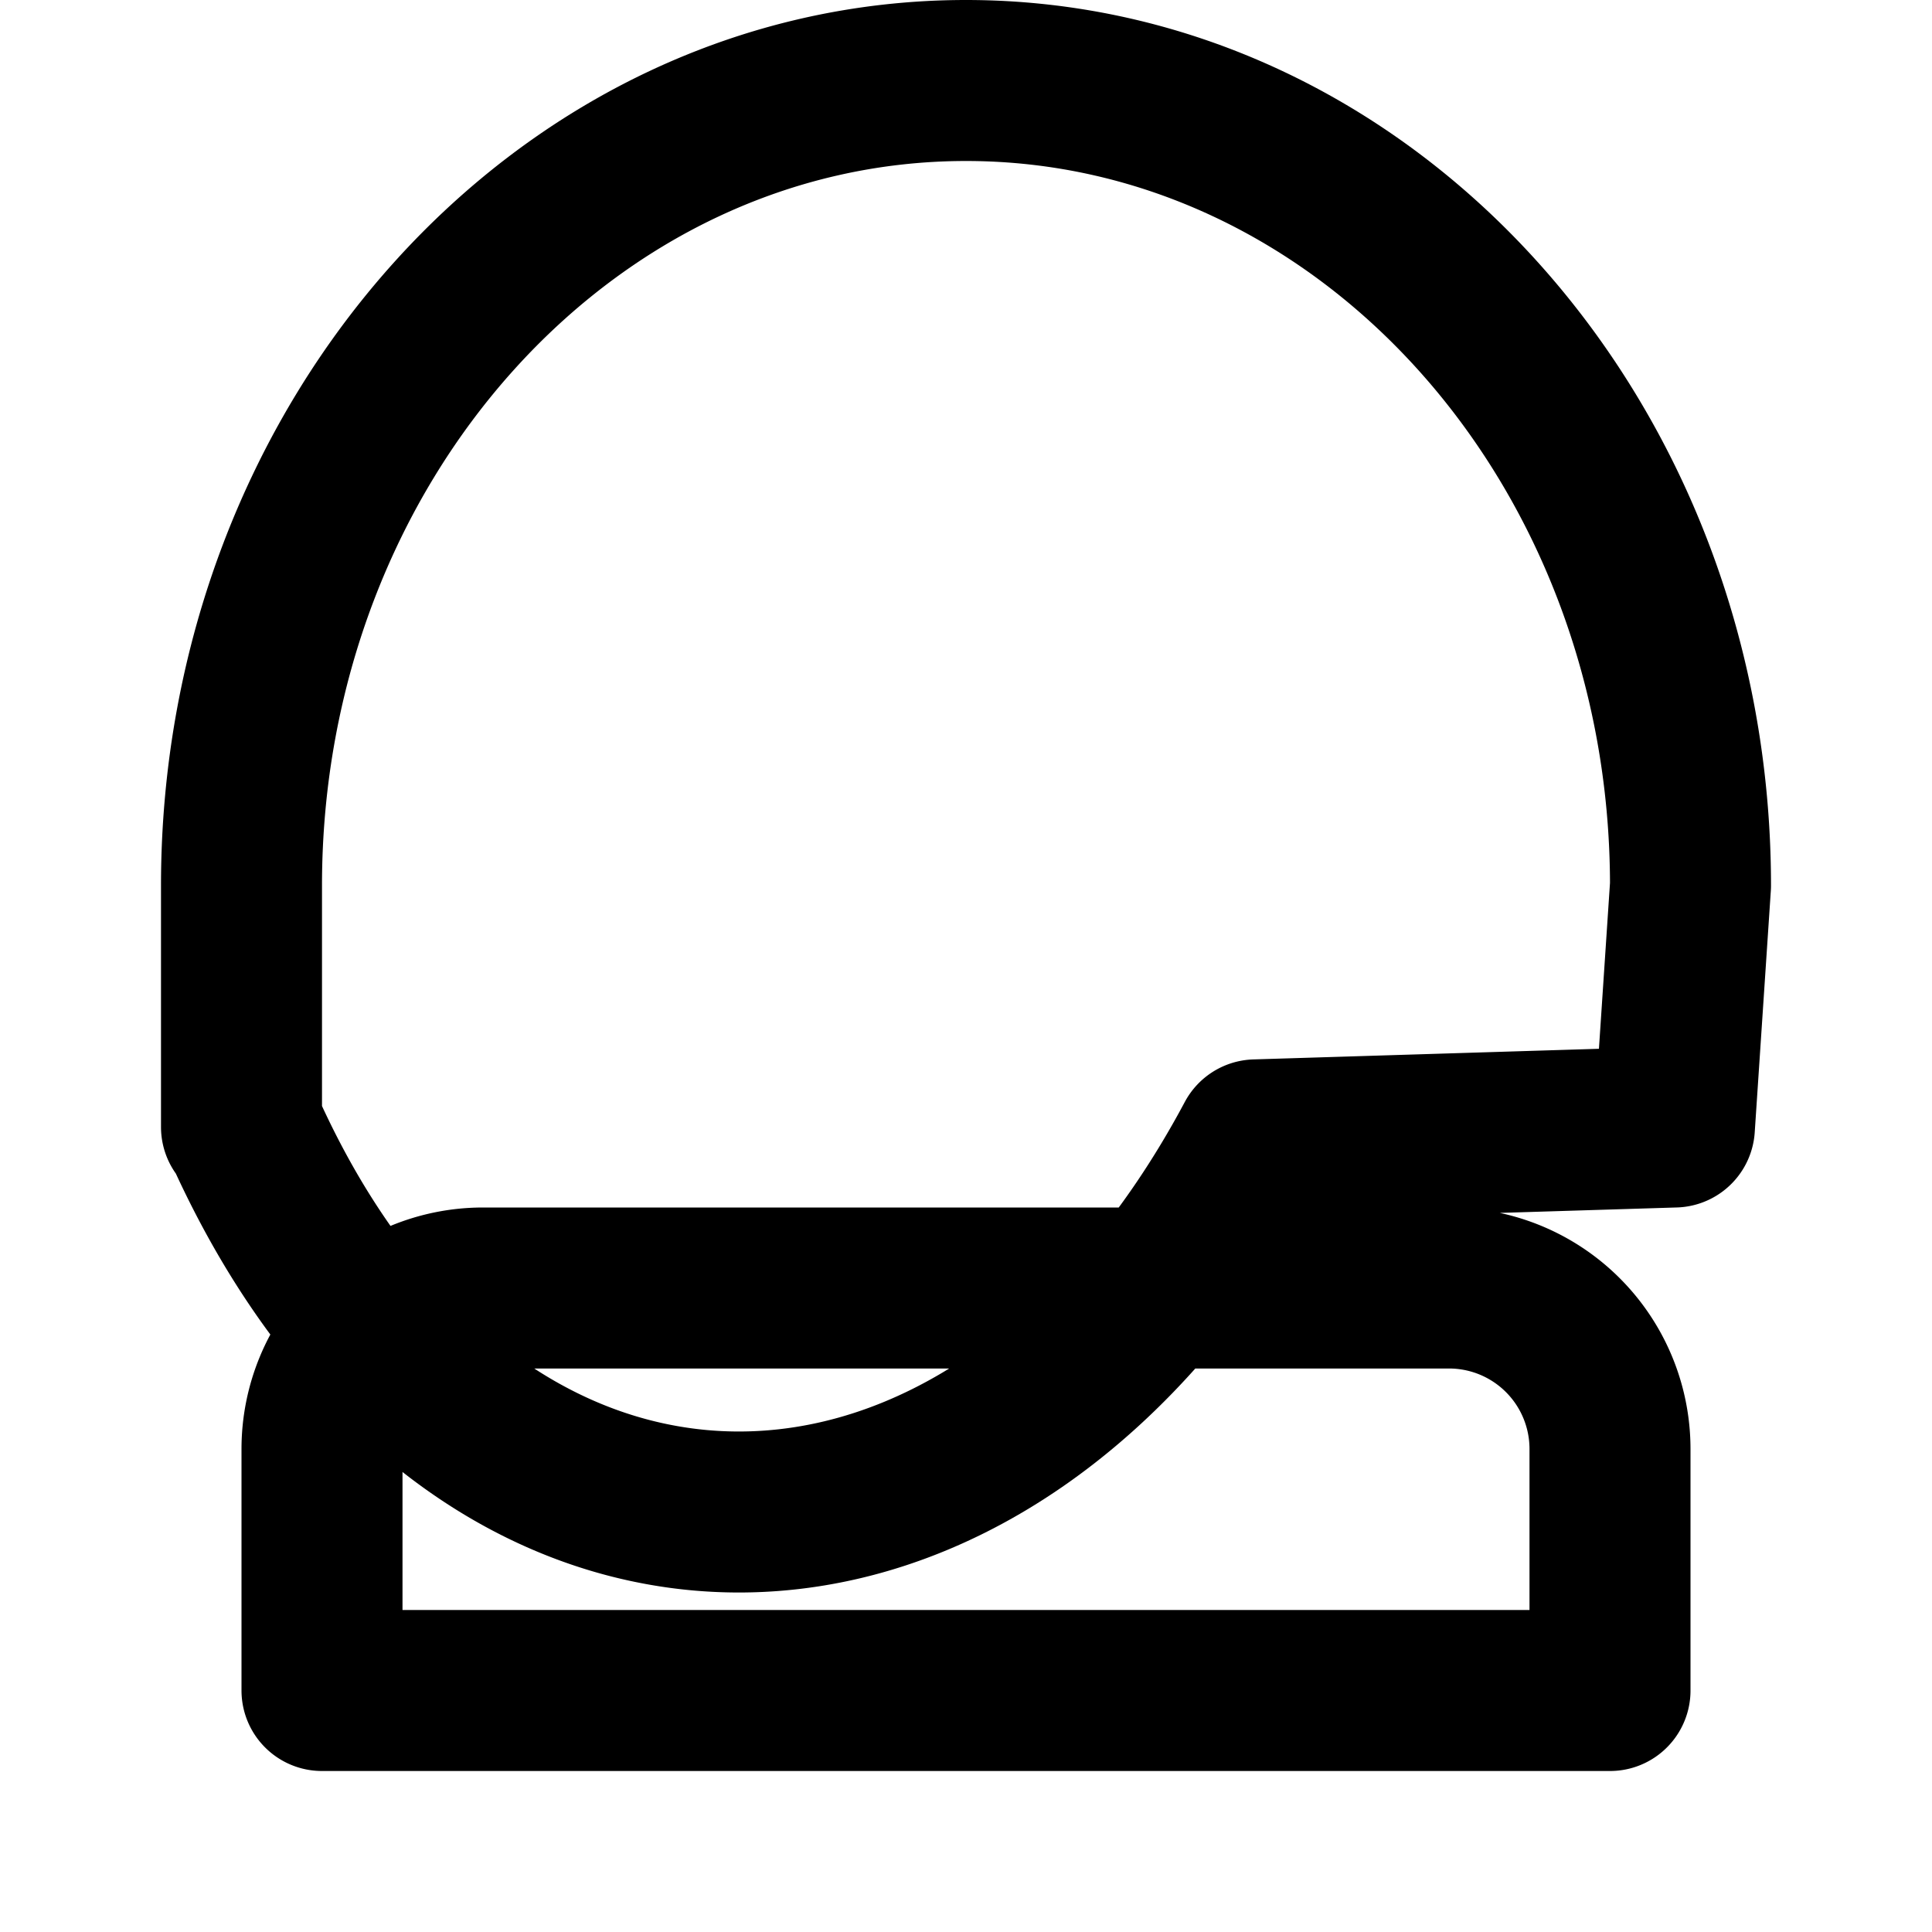
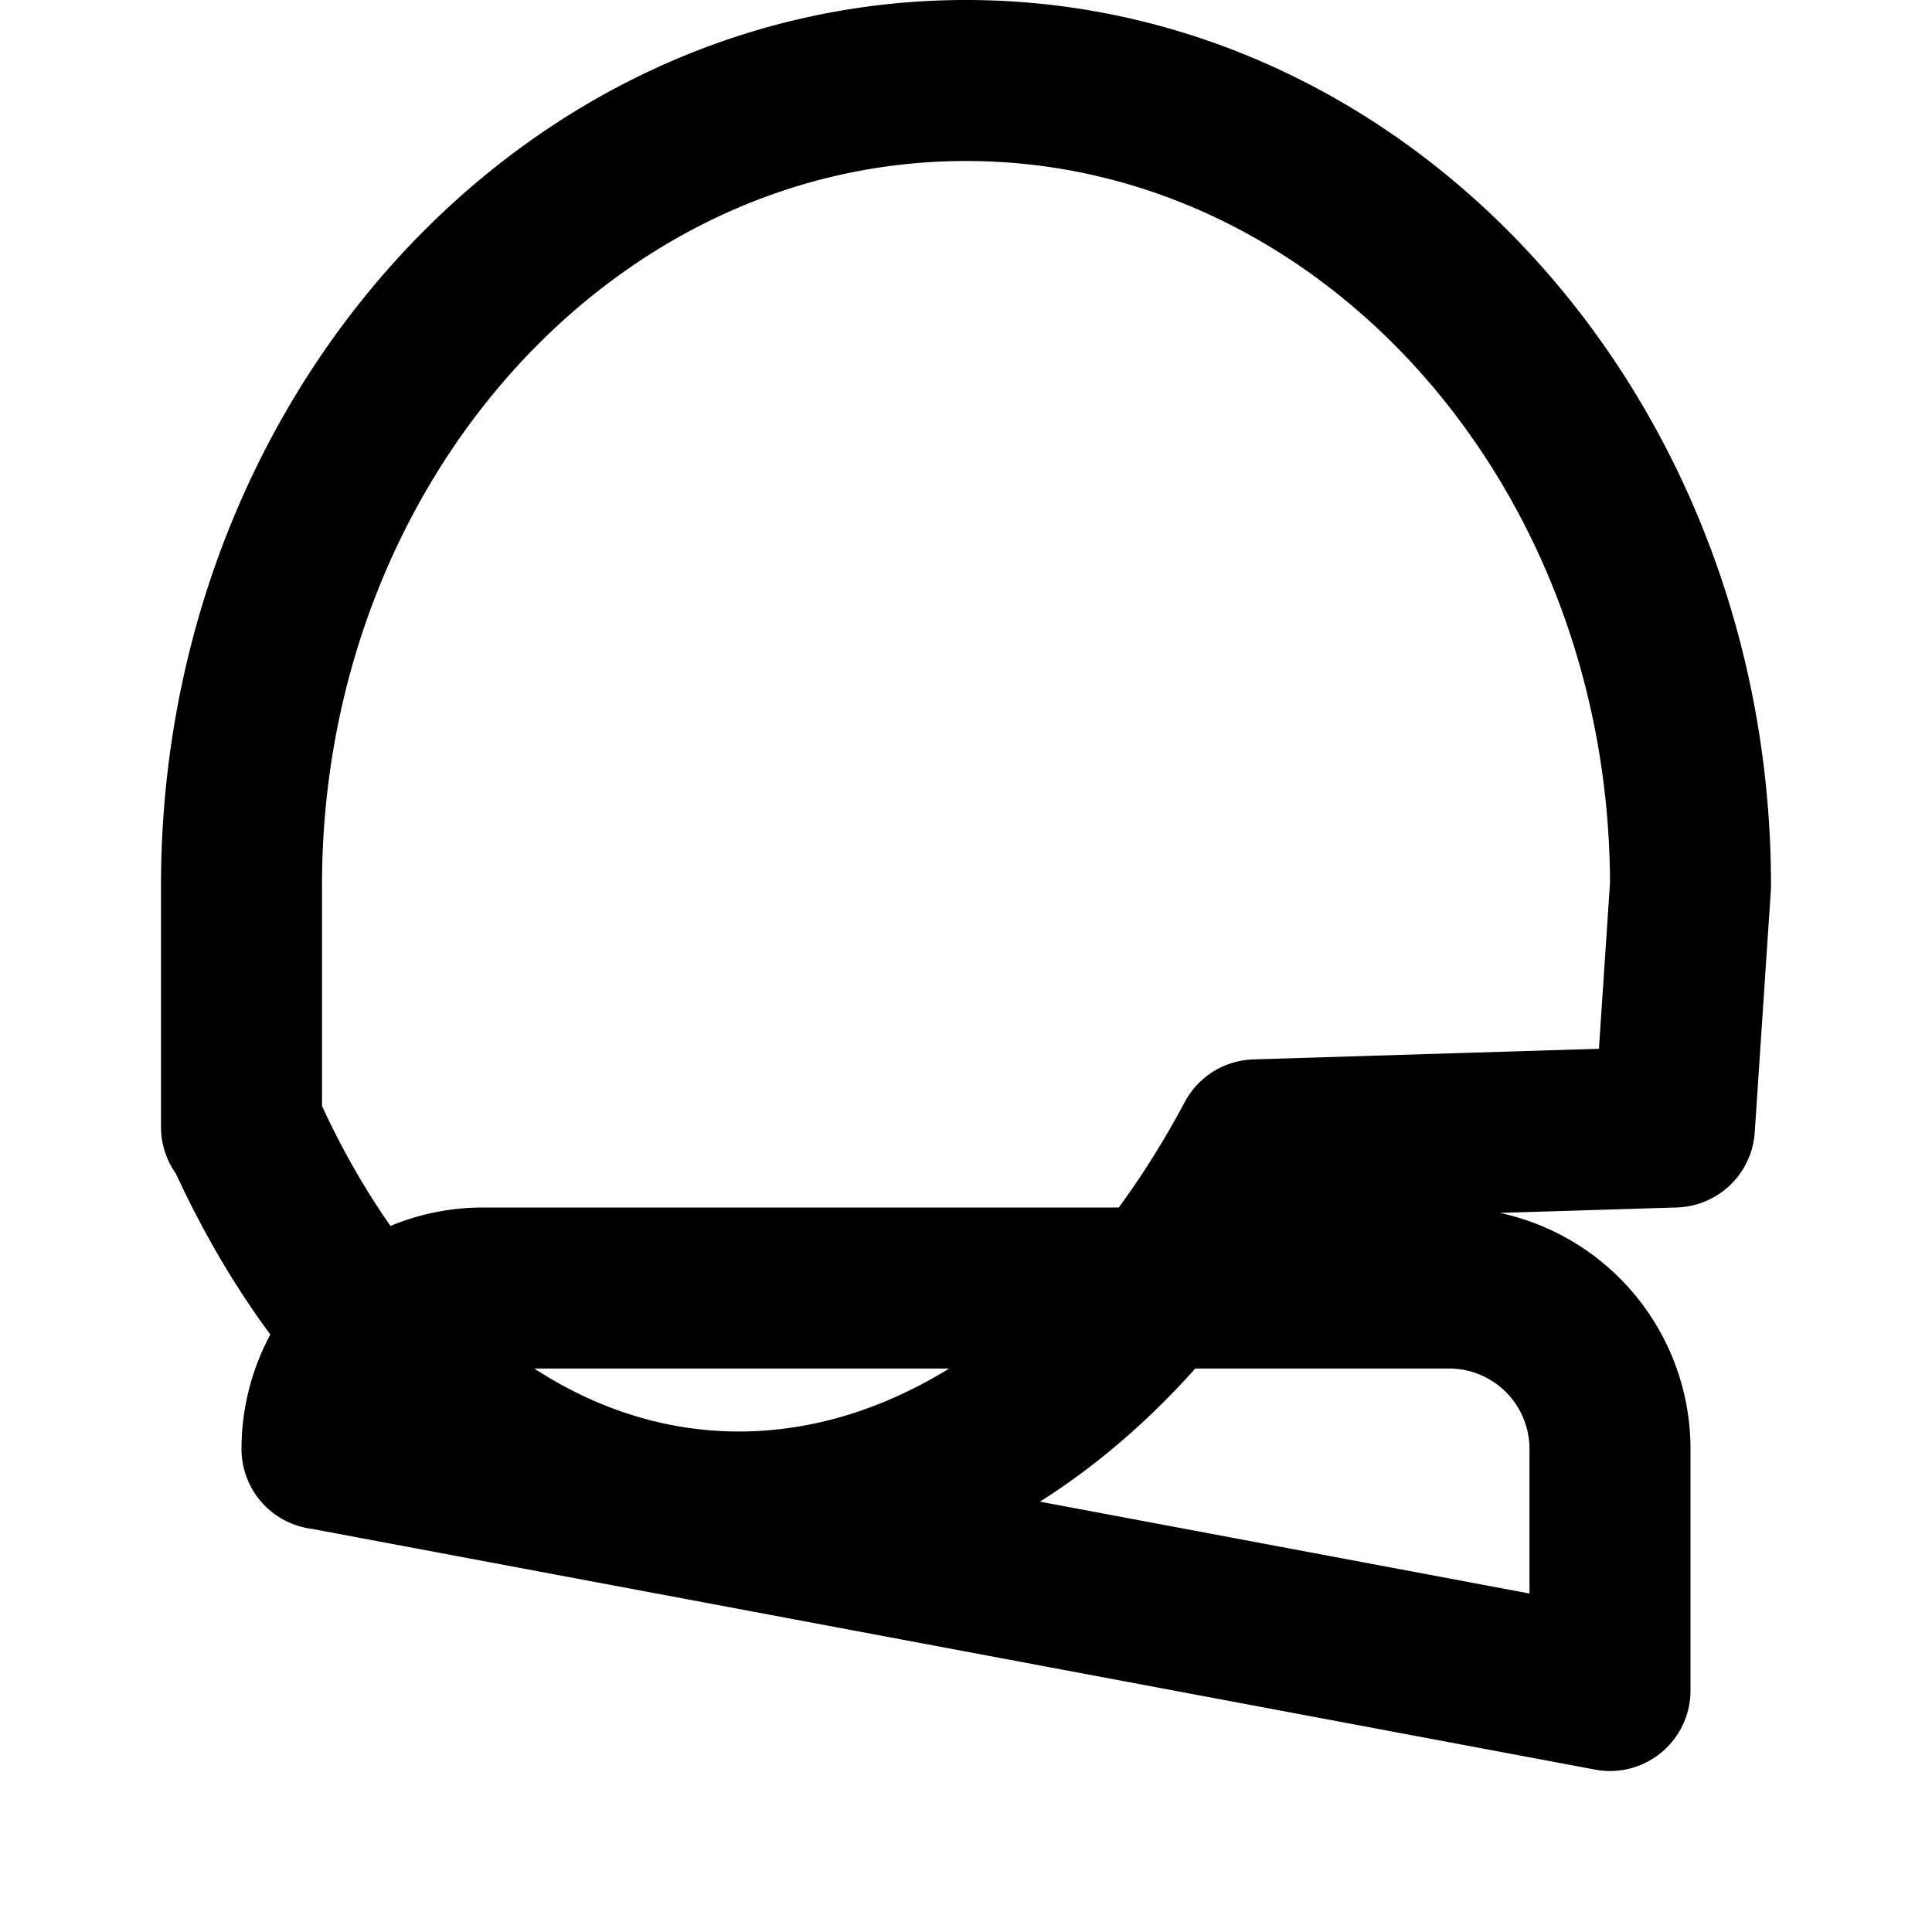
<svg xmlns="http://www.w3.org/2000/svg" viewBox="0 0 24 24" fill="none" stroke="currentColor" stroke-width="2" stroke-linecap="round" stroke-linejoin="round" class="feather feather-cave">
-   <path d="M20 21V18a2 2 0 0 0-2-2H6a2 2 0 0 0-2 2v3l.01 0zM12 1C7.03 1 3 5.48 3 11v3h.01l.01 0c2.83 6.35 9.28 6.35 12.58.16L20.8 14 21 11C21 5.48 16.97 1 12 1Z" />
+   <path d="M20 21V18a2 2 0 0 0-2-2H6a2 2 0 0 0-2 2l.01 0zM12 1C7.03 1 3 5.48 3 11v3h.01l.01 0c2.83 6.35 9.28 6.35 12.58.16L20.8 14 21 11C21 5.48 16.97 1 12 1Z" />
</svg>